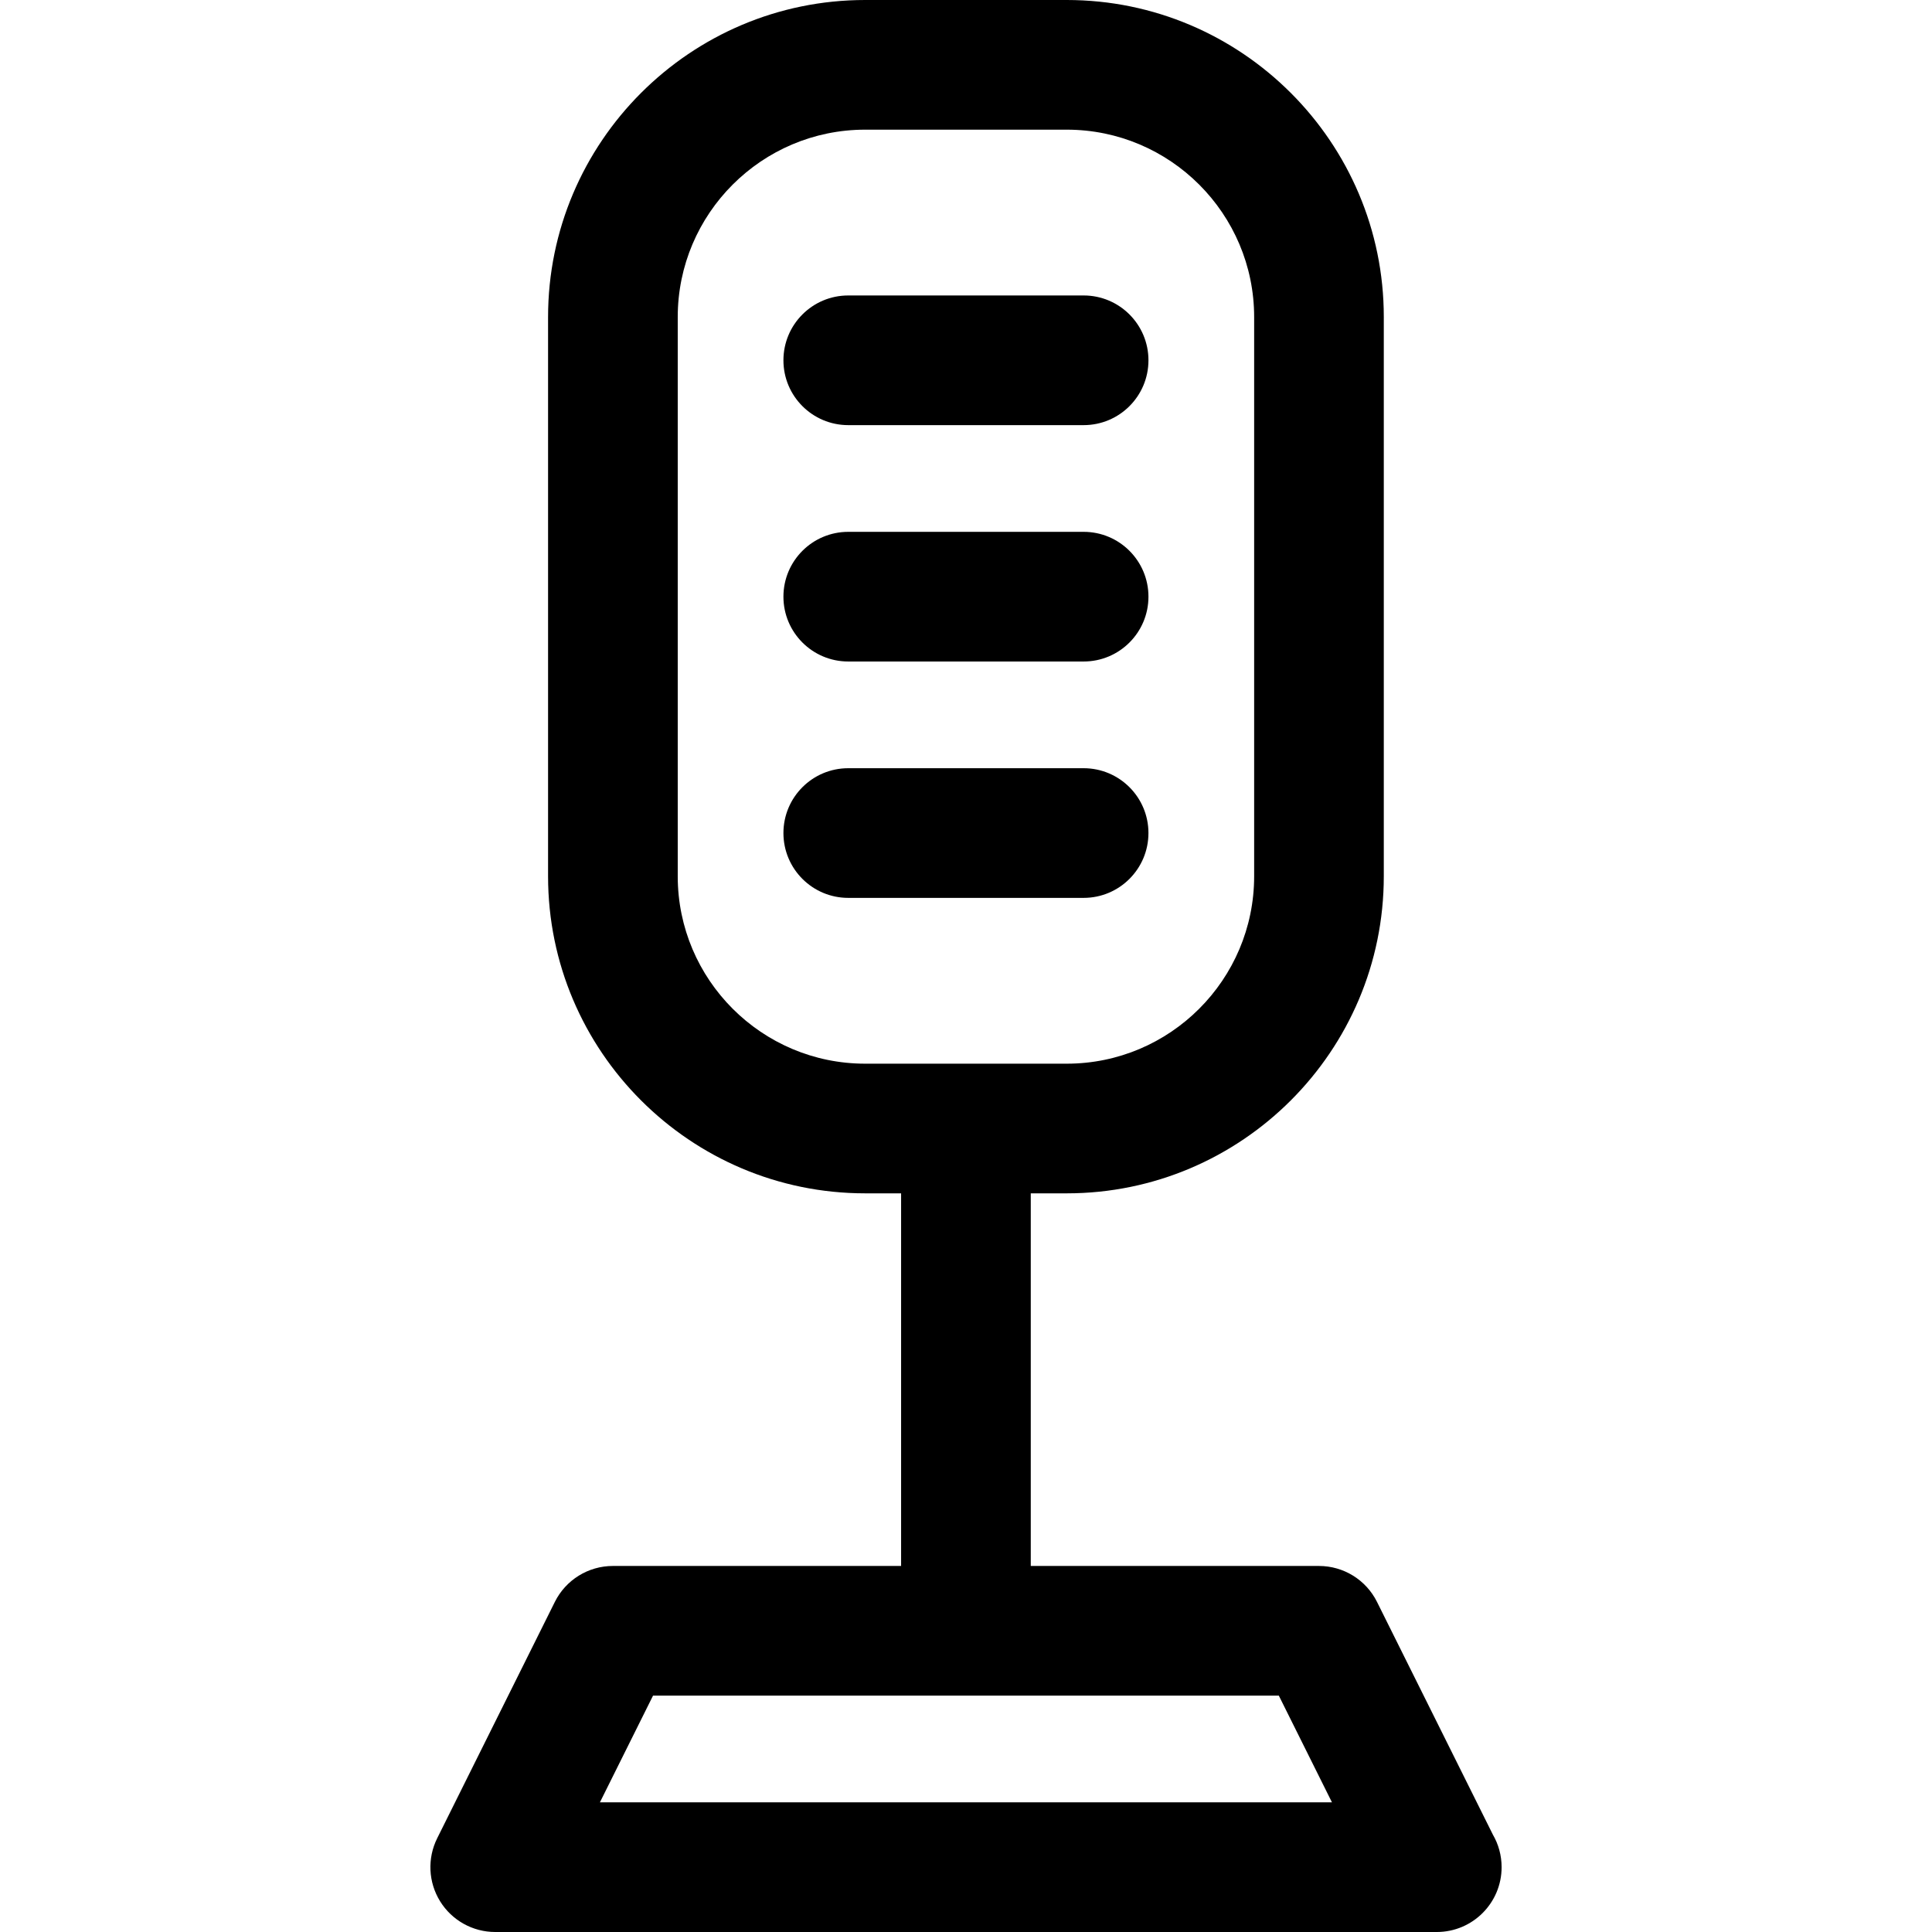
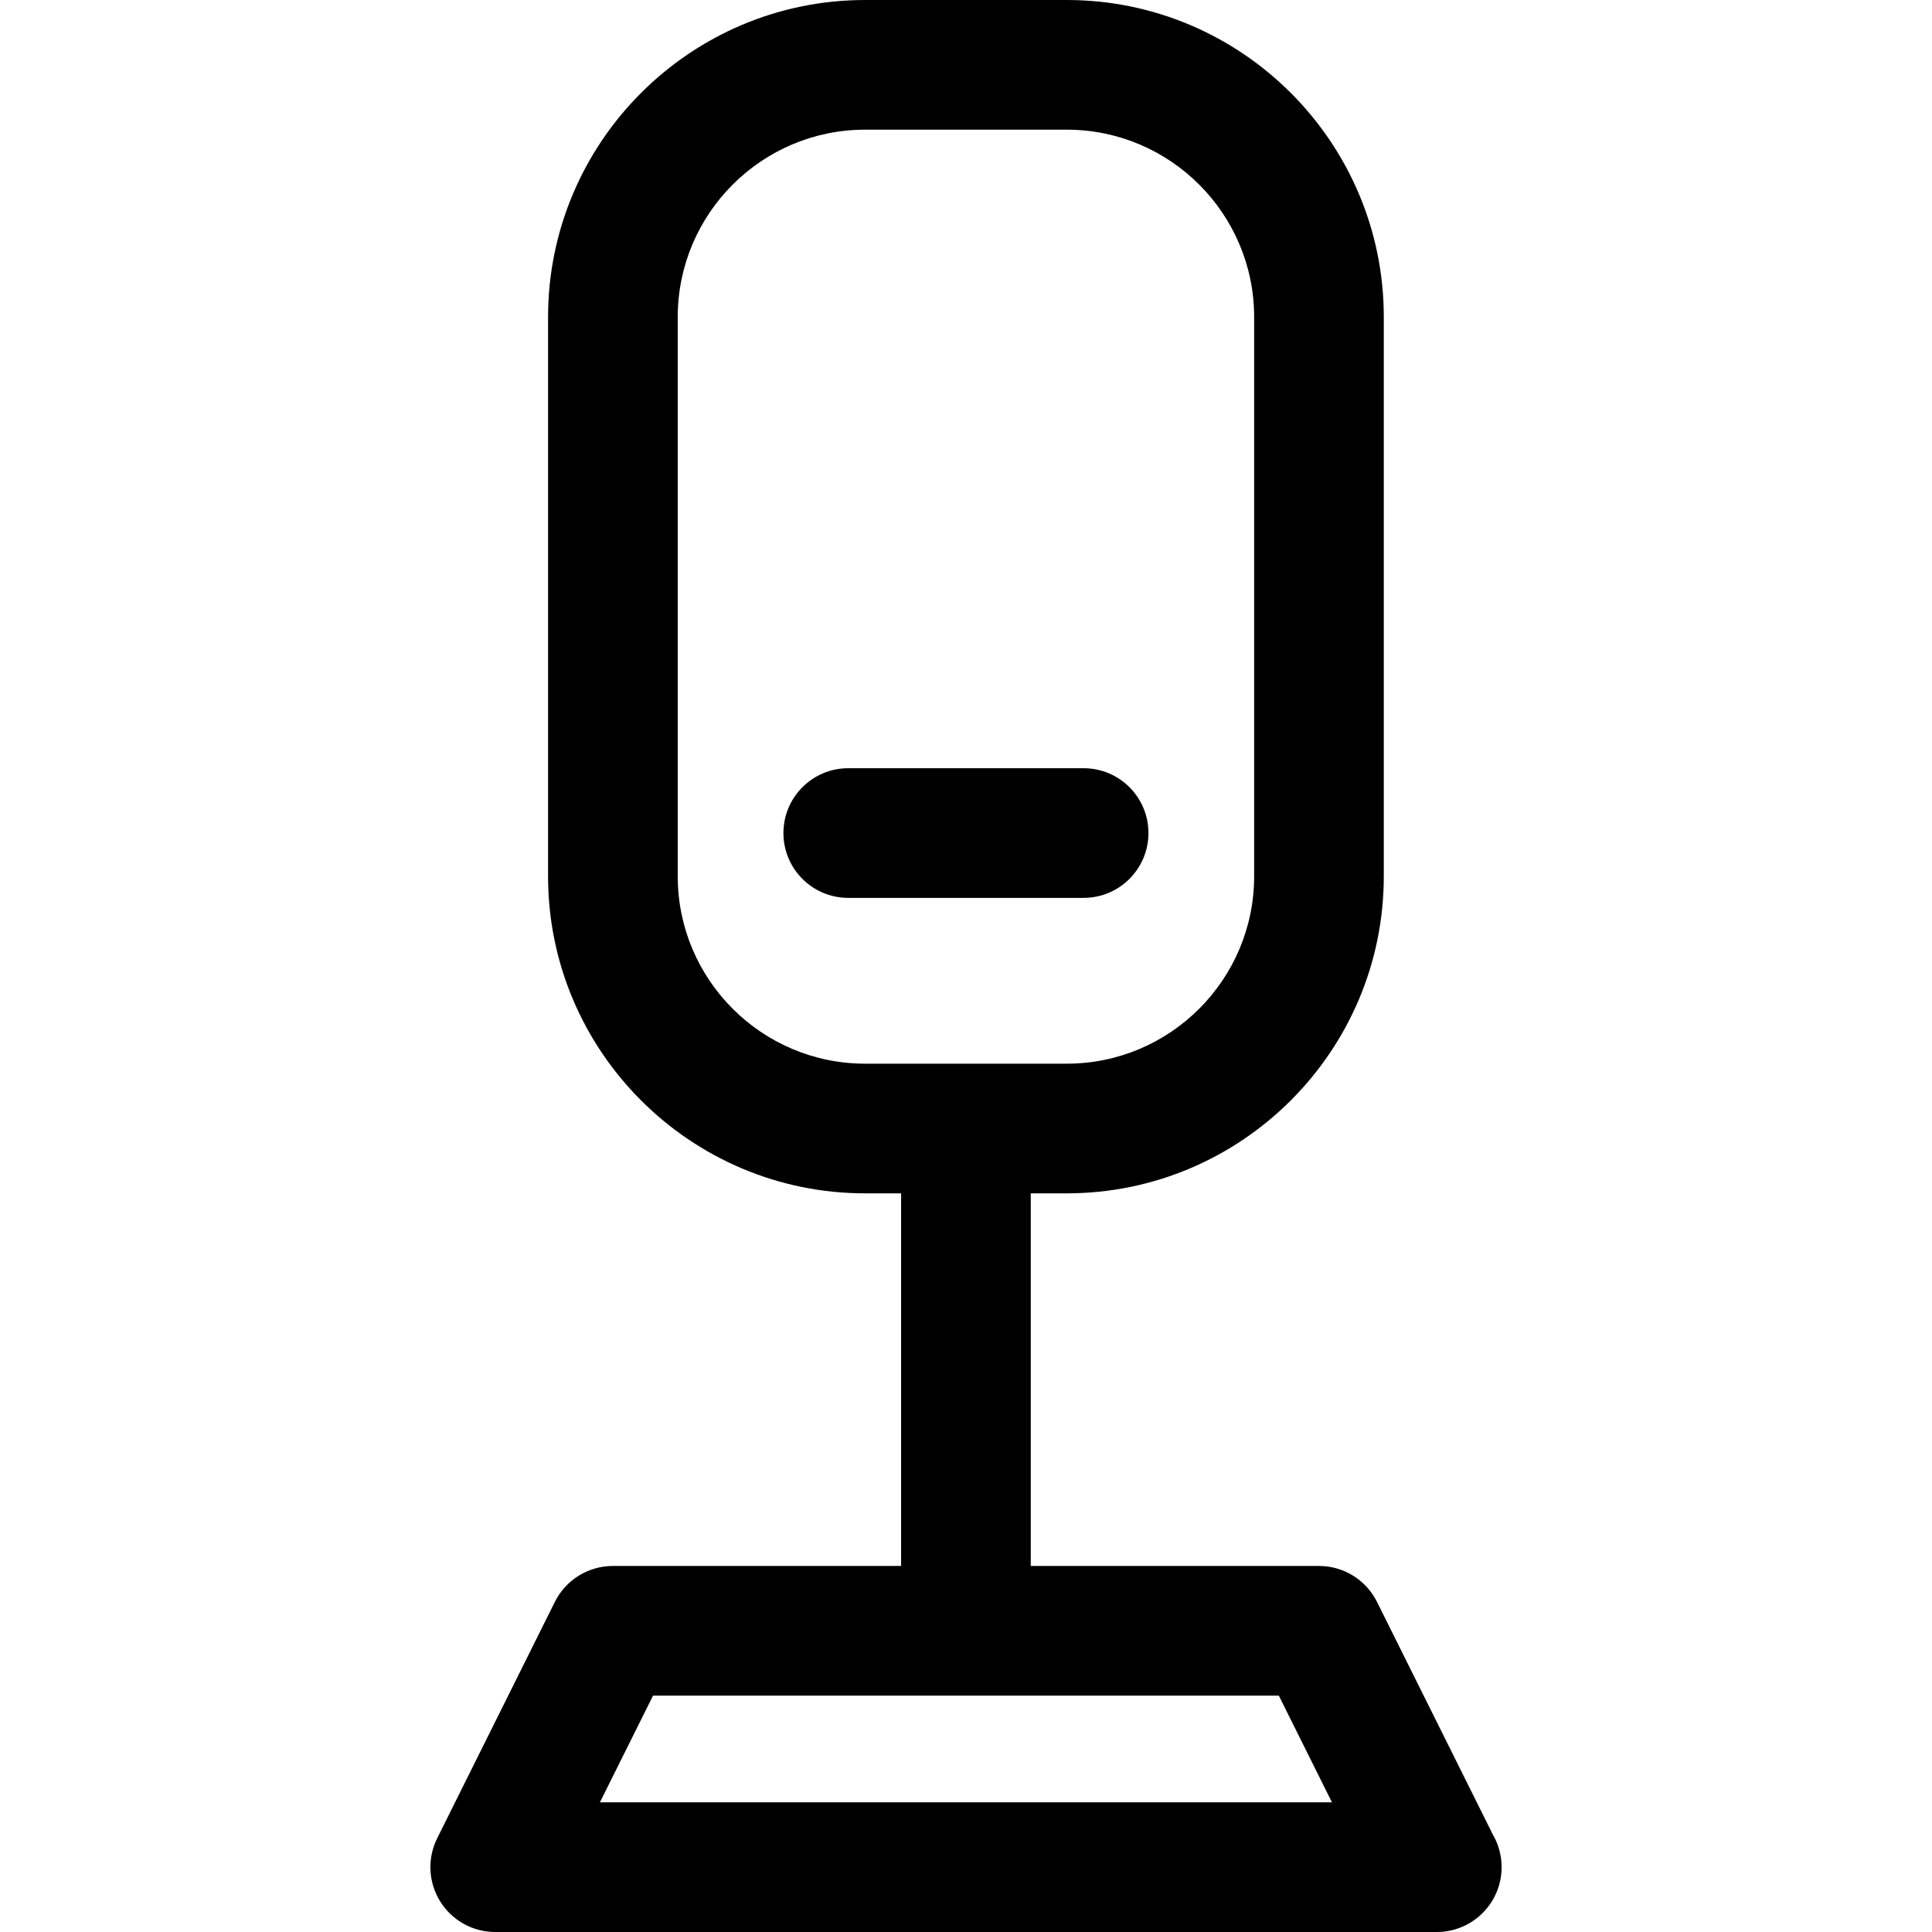
<svg xmlns="http://www.w3.org/2000/svg" fill="#000000" height="800px" width="800px" version="1.1" id="Capa_1" viewBox="0 0 297 297" xml:space="preserve">
  <g>
-     <path d="M130.4,65.354h36.182c5.504,0,9.966-4.463,9.966-9.967s-4.462-9.966-9.966-9.966H130.4c-5.504,0-9.966,4.462-9.966,9.966   S124.896,65.354,130.4,65.354z" />
-     <path d="M130.4,101.691h36.182c5.504,0,9.966-4.462,9.966-9.966s-4.462-9.967-9.966-9.967H130.4c-5.504,0-9.966,4.463-9.966,9.967   S124.896,101.691,130.4,101.691z" />
    <path d="M176.547,128.061c0-5.504-4.462-9.966-9.966-9.966H130.4c-5.504,0-9.966,4.462-9.966,9.966   c0,5.504,4.462,9.967,9.966,9.967h36.182C172.085,138.027,176.547,133.564,176.547,128.061z" />
    <path d="M229.5,282.041l-17.817-35.786c-1.685-3.386-5.141-5.524-8.922-5.524h-44.304v-57.282h5.533   c26.874,0,48.737-21.863,48.737-48.737V48.738C212.728,21.864,190.865,0,163.99,0h-30.999c-26.875,0-48.738,21.864-48.738,48.738   v85.973c0,26.874,21.863,48.737,48.738,48.737h5.532v57.282H94.217c-3.781,0-7.237,2.141-8.922,5.525l-18.088,36.336   c-1.537,3.09-1.368,6.755,0.449,9.689c1.817,2.935,5.022,4.72,8.474,4.72h144.721c0.008,0.001,0.016,0,0.02,0   c5.505,0,9.967-4.463,9.967-9.967C230.837,285.214,230.351,283.509,229.5,282.041z M104.186,134.711V48.738   c0-15.883,12.922-28.805,28.806-28.805h30.999c15.883,0,28.805,12.922,28.805,28.805v85.973c0,15.883-12.922,28.805-28.805,28.805   h-30.999C117.108,163.516,104.186,150.594,104.186,134.711z M92.224,277.066l8.165-16.403h96.2l8.167,16.403H92.224z" />
  </g>
</svg>